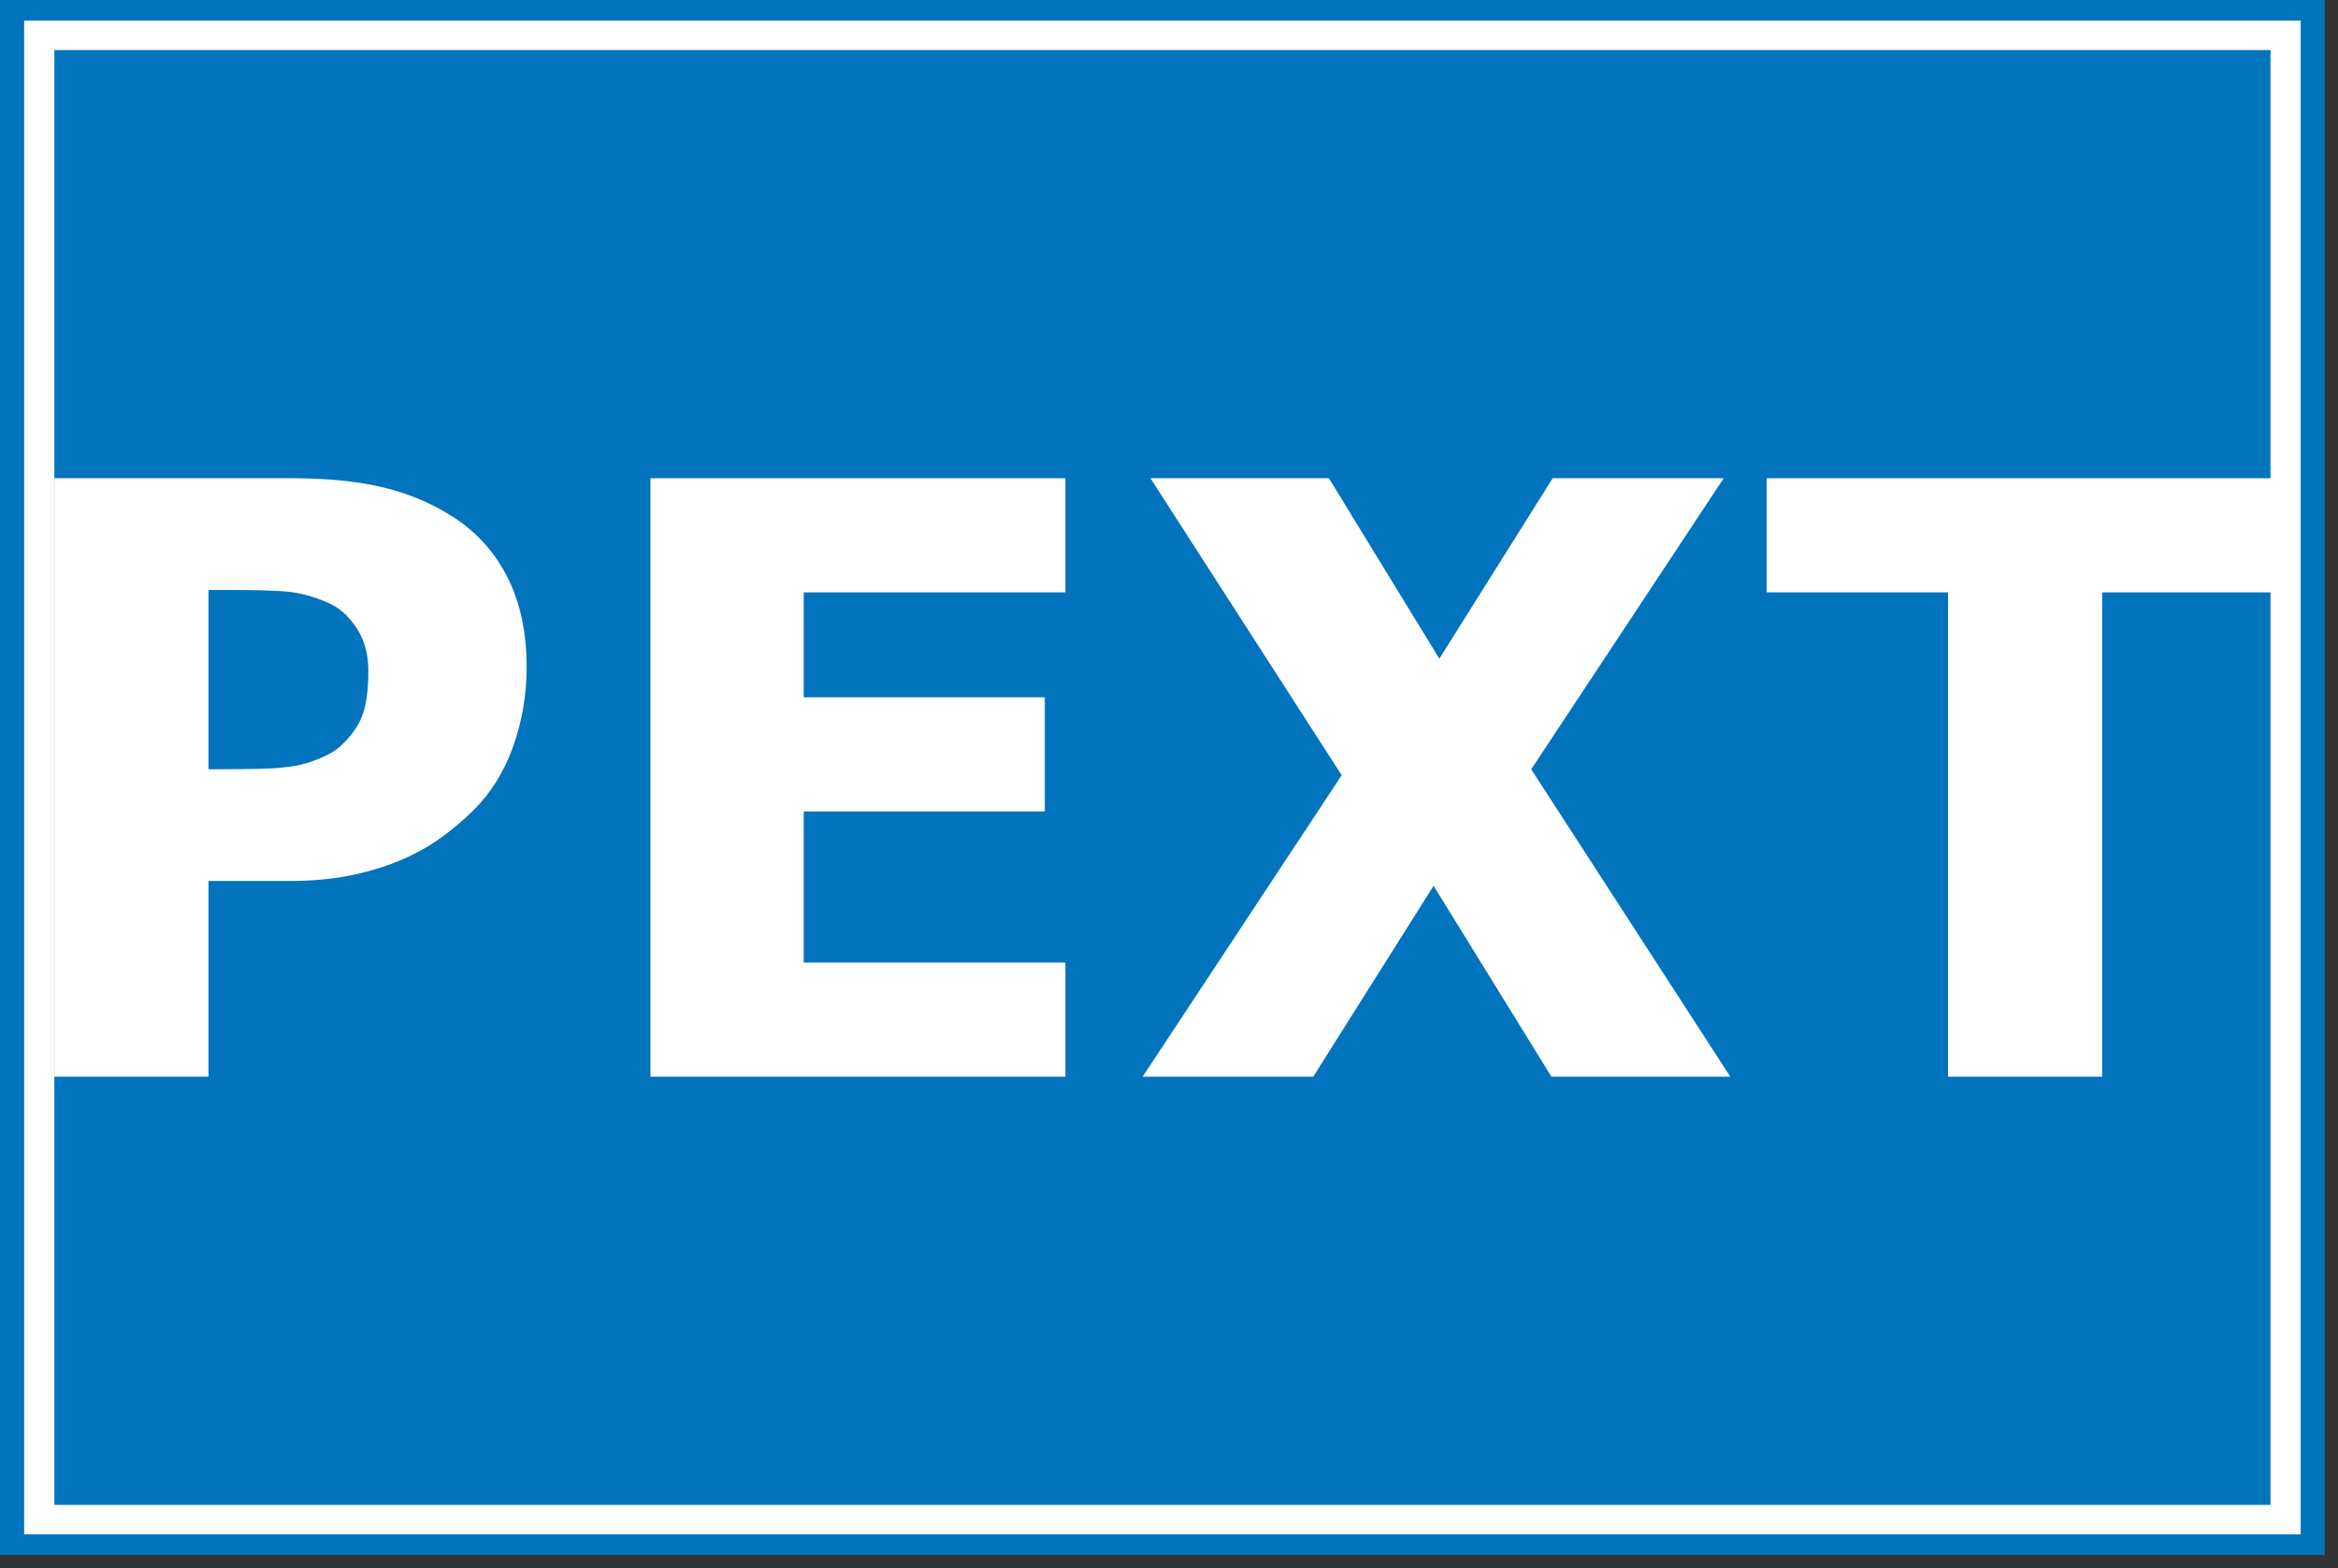
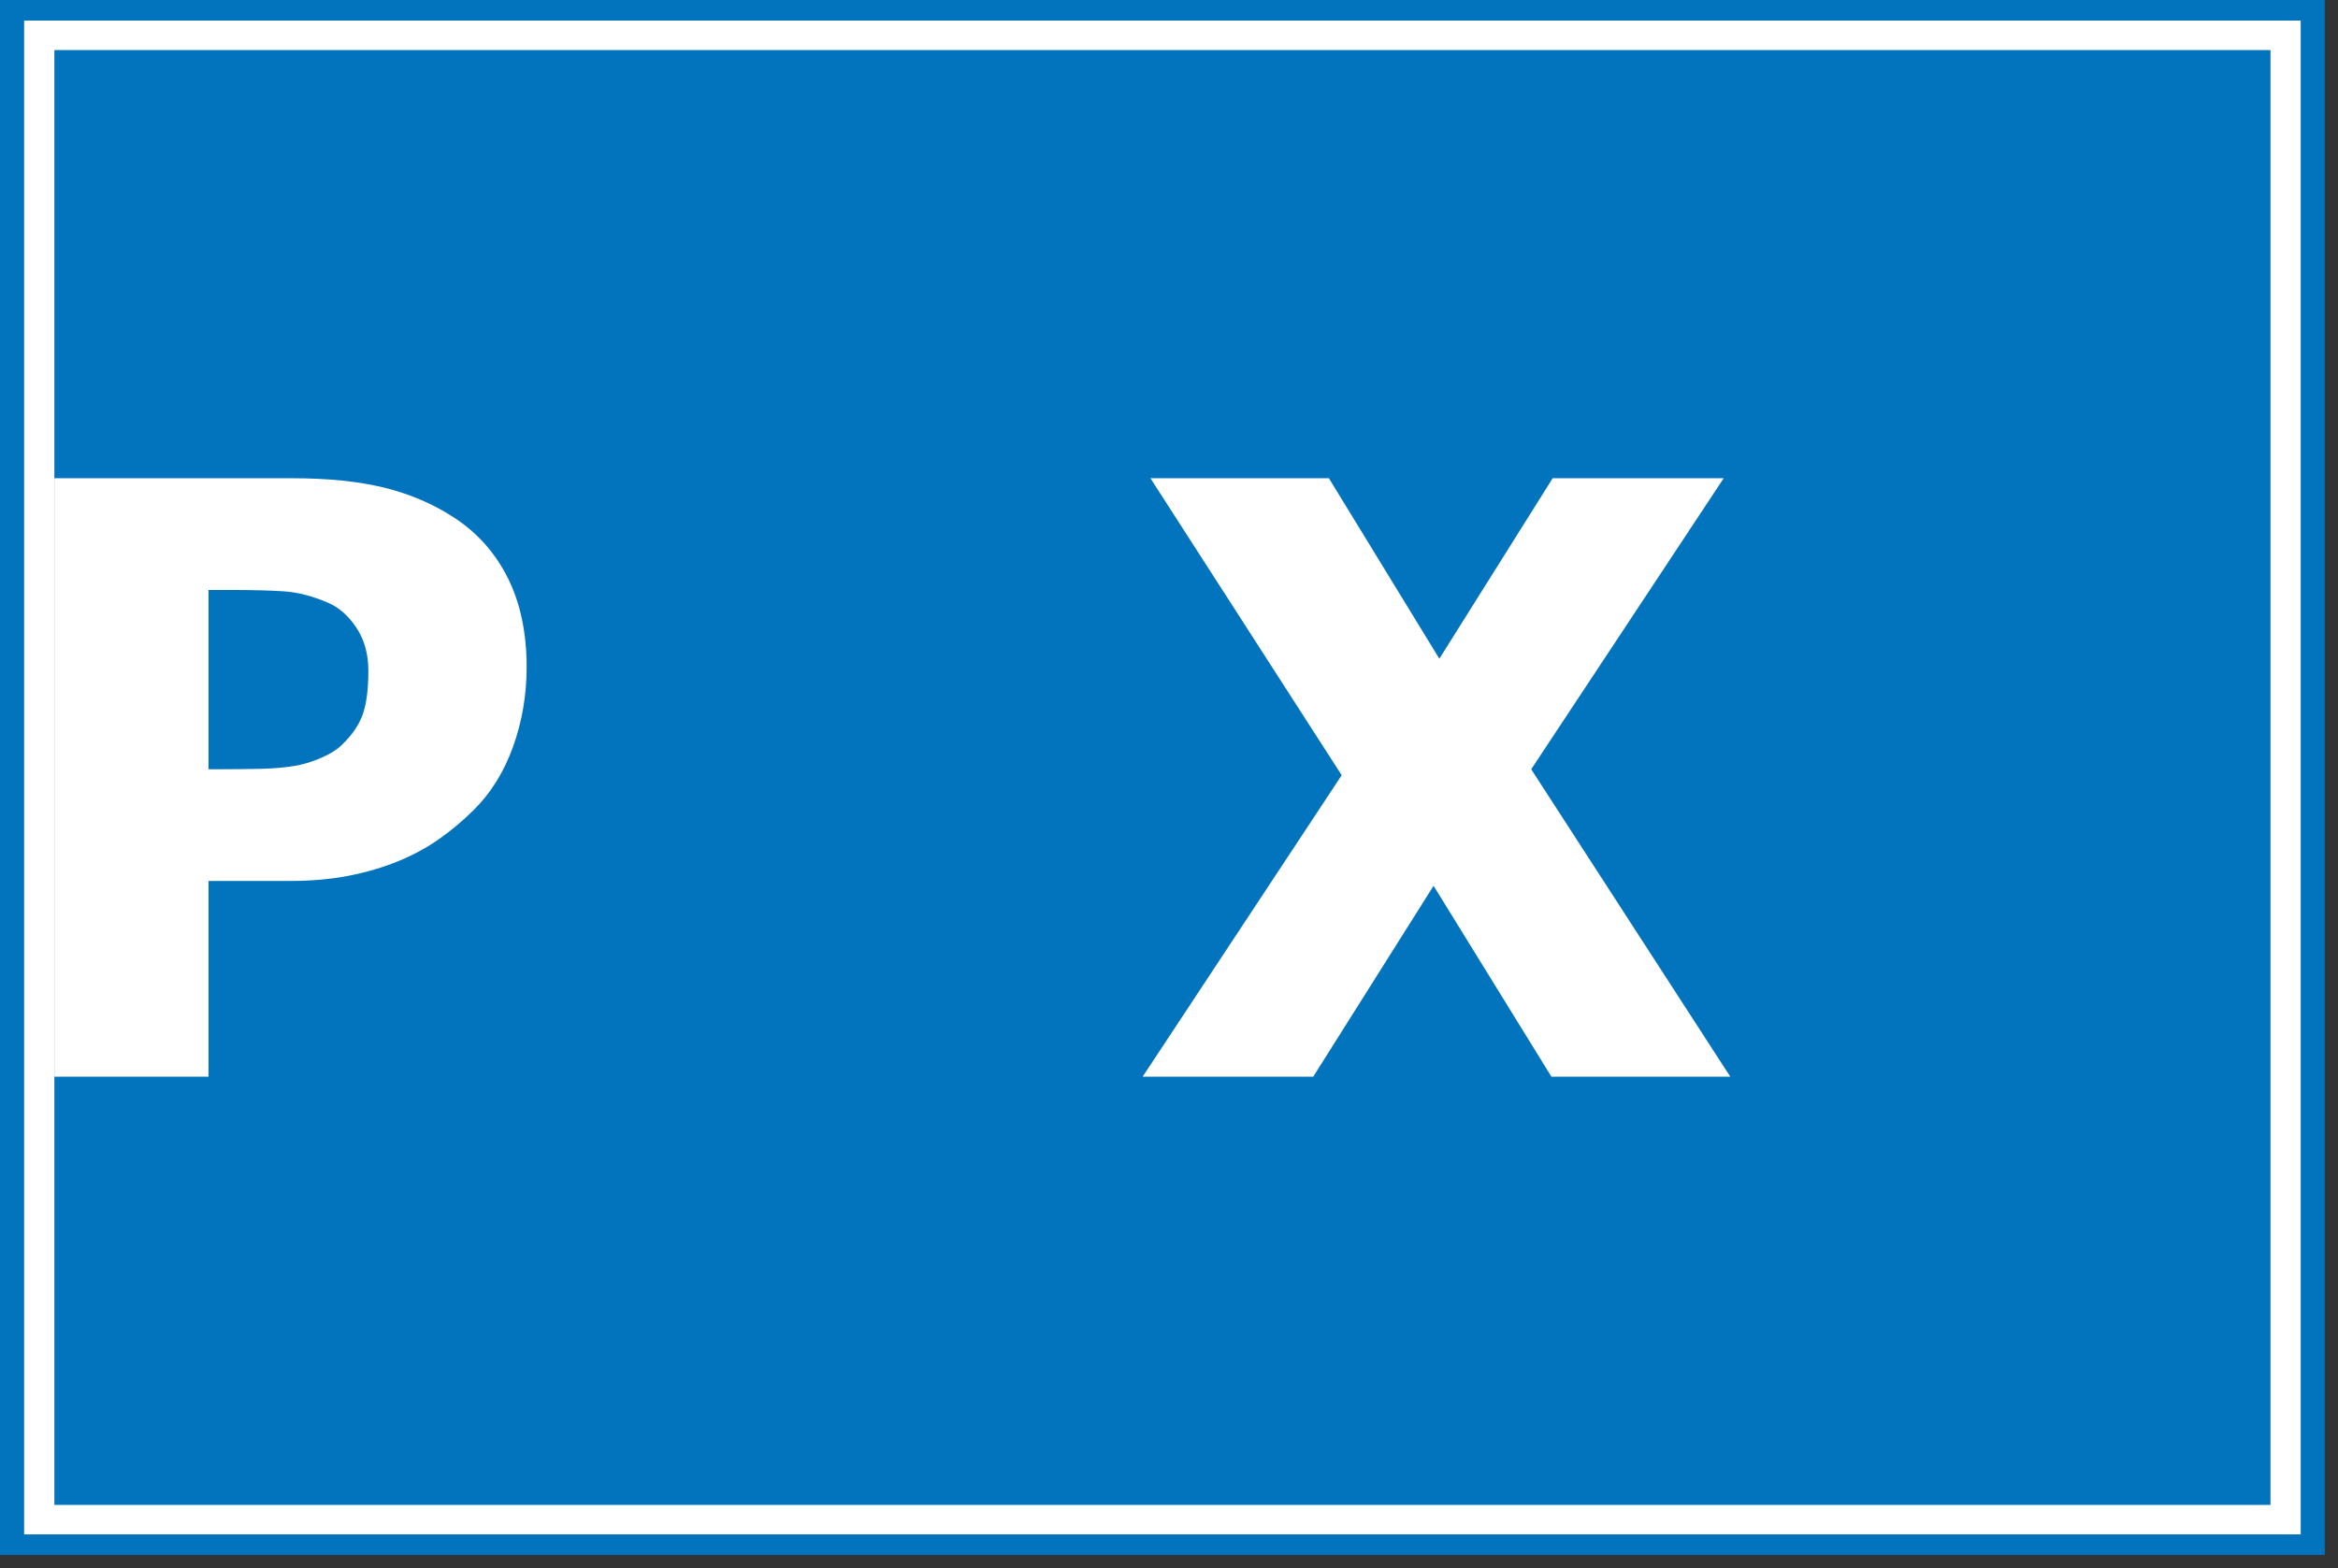
<svg xmlns="http://www.w3.org/2000/svg" width="79px" height="53px" viewBox="0 0 79 53" version="1.1">
  <rect x="0" y="0" width="79" height="53" fill="#333333" stroke="none" />
  <title>Logo</title>
  <g id="Page-1" stroke="none" stroke-width="1" fill="none" fill-rule="evenodd">
    <g id="Group-12">
      <polygon id="Fill-1" fill="#0174BD" points="0 52.553 78.554 52.553 78.554 0 0 0" />
-       <path d="M0.816,51.857 L77.739,51.857 L77.739,0.696 L0.816,0.696 L0.816,51.857 Z M1.837,50.861 L76.719,50.861 L76.719,1.692 L1.837,1.692 L1.837,50.861 Z" id="Fill-2" fill="#FFFFFF" />
+       <path d="M0.816,51.857 L77.739,51.857 L77.739,0.696 L0.816,0.696 Z M1.837,50.861 L76.719,50.861 L76.719,1.692 L1.837,1.692 L1.837,50.861 Z" id="Fill-2" fill="#FFFFFF" />
      <g id="Group-11" transform="translate(1.328, 16.115)" fill="#FFFFFF">
        <path d="M11.119,6.554 C11.119,5.984 10.981,5.492 10.702,5.081 C10.424,4.668 10.089,4.385 9.699,4.232 C9.207,4.024 8.735,3.904 8.285,3.872 C7.836,3.84 7.225,3.824 6.455,3.824 L5.717,3.824 L5.717,9.883 L6.079,9.883 C6.571,9.883 7.035,9.877 7.471,9.869 C7.908,9.859 8.288,9.828 8.613,9.772 C8.891,9.729 9.186,9.64 9.497,9.509 C9.808,9.378 10.048,9.23 10.215,9.067 C10.567,8.732 10.806,8.384 10.932,8.02 C11.057,7.659 11.119,7.171 11.119,6.554 M16.467,6.433 C16.467,7.373 16.313,8.27 16.008,9.122 C15.701,9.973 15.26,10.683 14.685,11.253 C14.332,11.607 13.944,11.933 13.522,12.232 C13.099,12.532 12.633,12.784 12.122,12.993 C11.611,13.201 11.057,13.365 10.458,13.482 C9.859,13.599 9.189,13.659 8.447,13.659 L5.717,13.659 L5.717,20.274 L0.509,20.274 L0.509,0.048 L8.557,0.048 C9.755,0.048 10.788,0.154 11.656,0.366 C12.524,0.58 13.311,0.917 14.016,1.379 C14.796,1.886 15.399,2.562 15.827,3.41 C16.252,4.257 16.467,5.265 16.467,6.433" id="Fill-3" />
-         <polygon id="Fill-5" points="20.65 20.274 20.65 0.048 34.672 0.048 34.672 3.905 25.829 3.905 25.829 7.451 33.976 7.451 33.976 11.309 25.829 11.309 25.829 16.417 34.672 16.417 34.672 20.274" />
        <polygon id="Fill-7" points="57.138 20.274 51.094 20.274 47.112 13.822 43.045 20.274 37.281 20.274 44.007 10.085 37.545 0.048 43.575 0.048 47.307 6.147 51.136 0.048 56.915 0.048 50.411 9.884" />
-         <polygon id="Fill-9" points="64.495 20.274 64.495 3.905 58.368 3.905 58.368 0.048 75.831 0.048 75.831 3.905 69.702 3.905 69.702 20.274" />
      </g>
    </g>
  </g>
</svg>